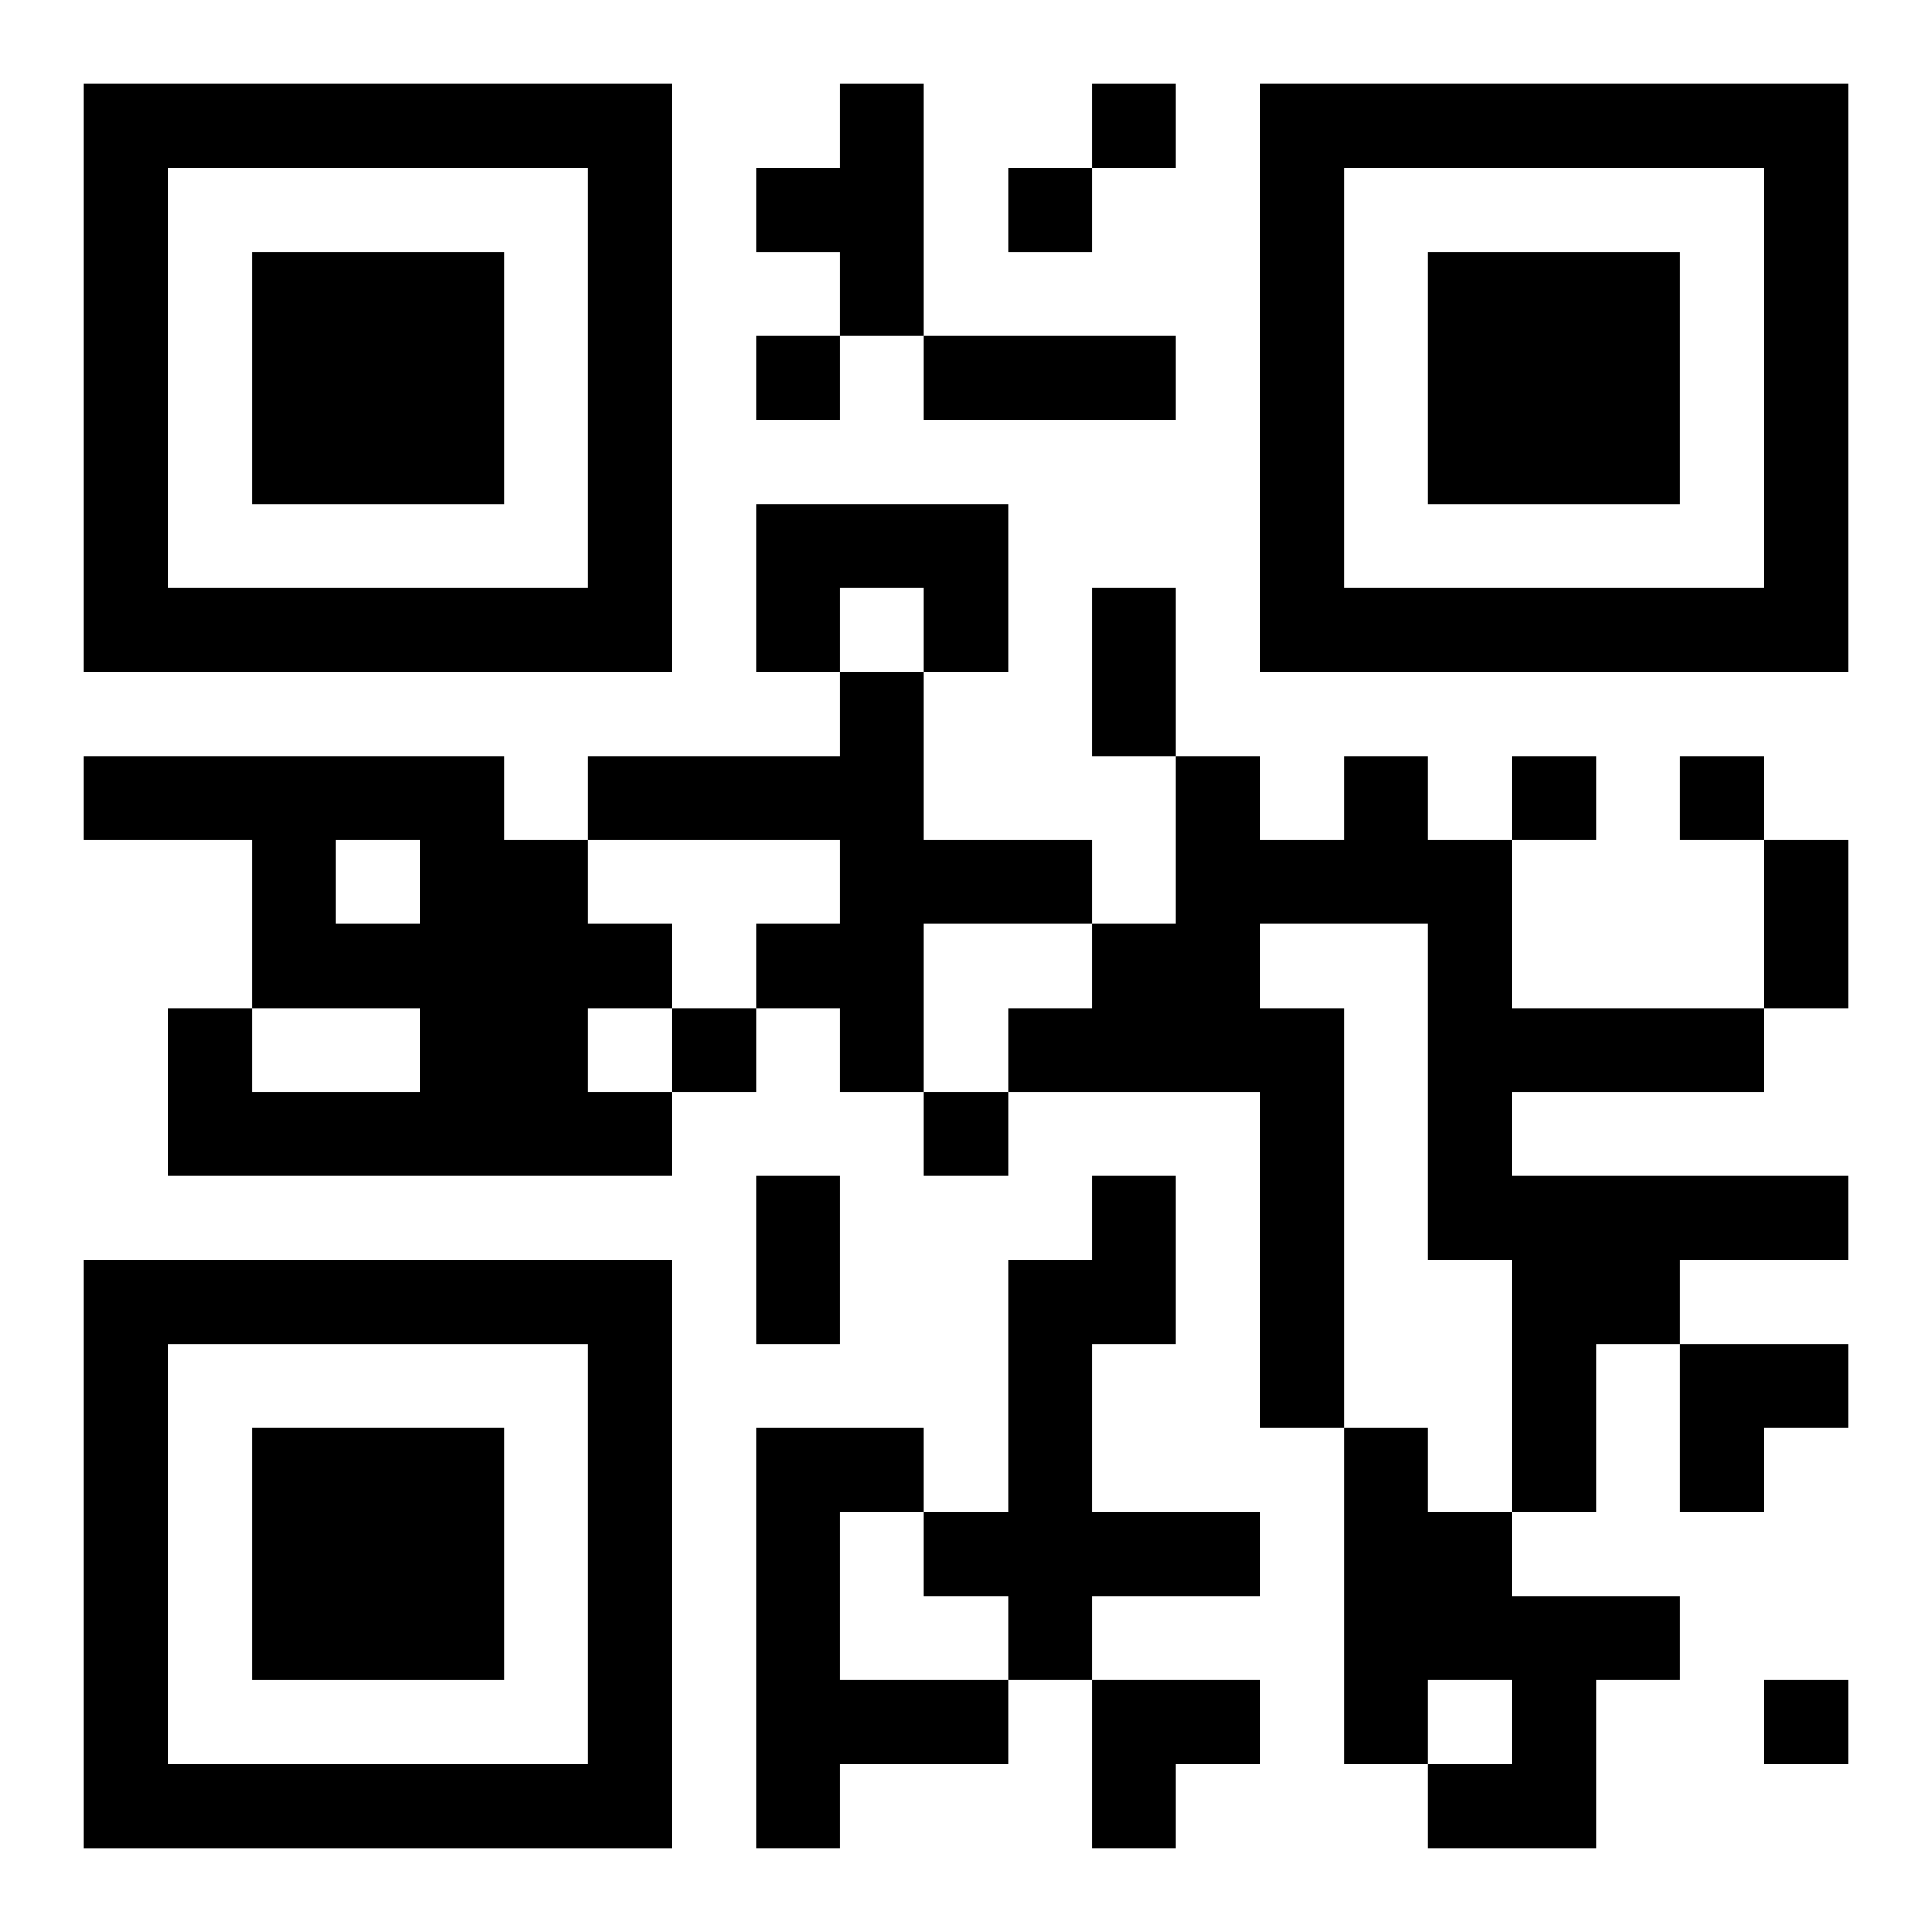
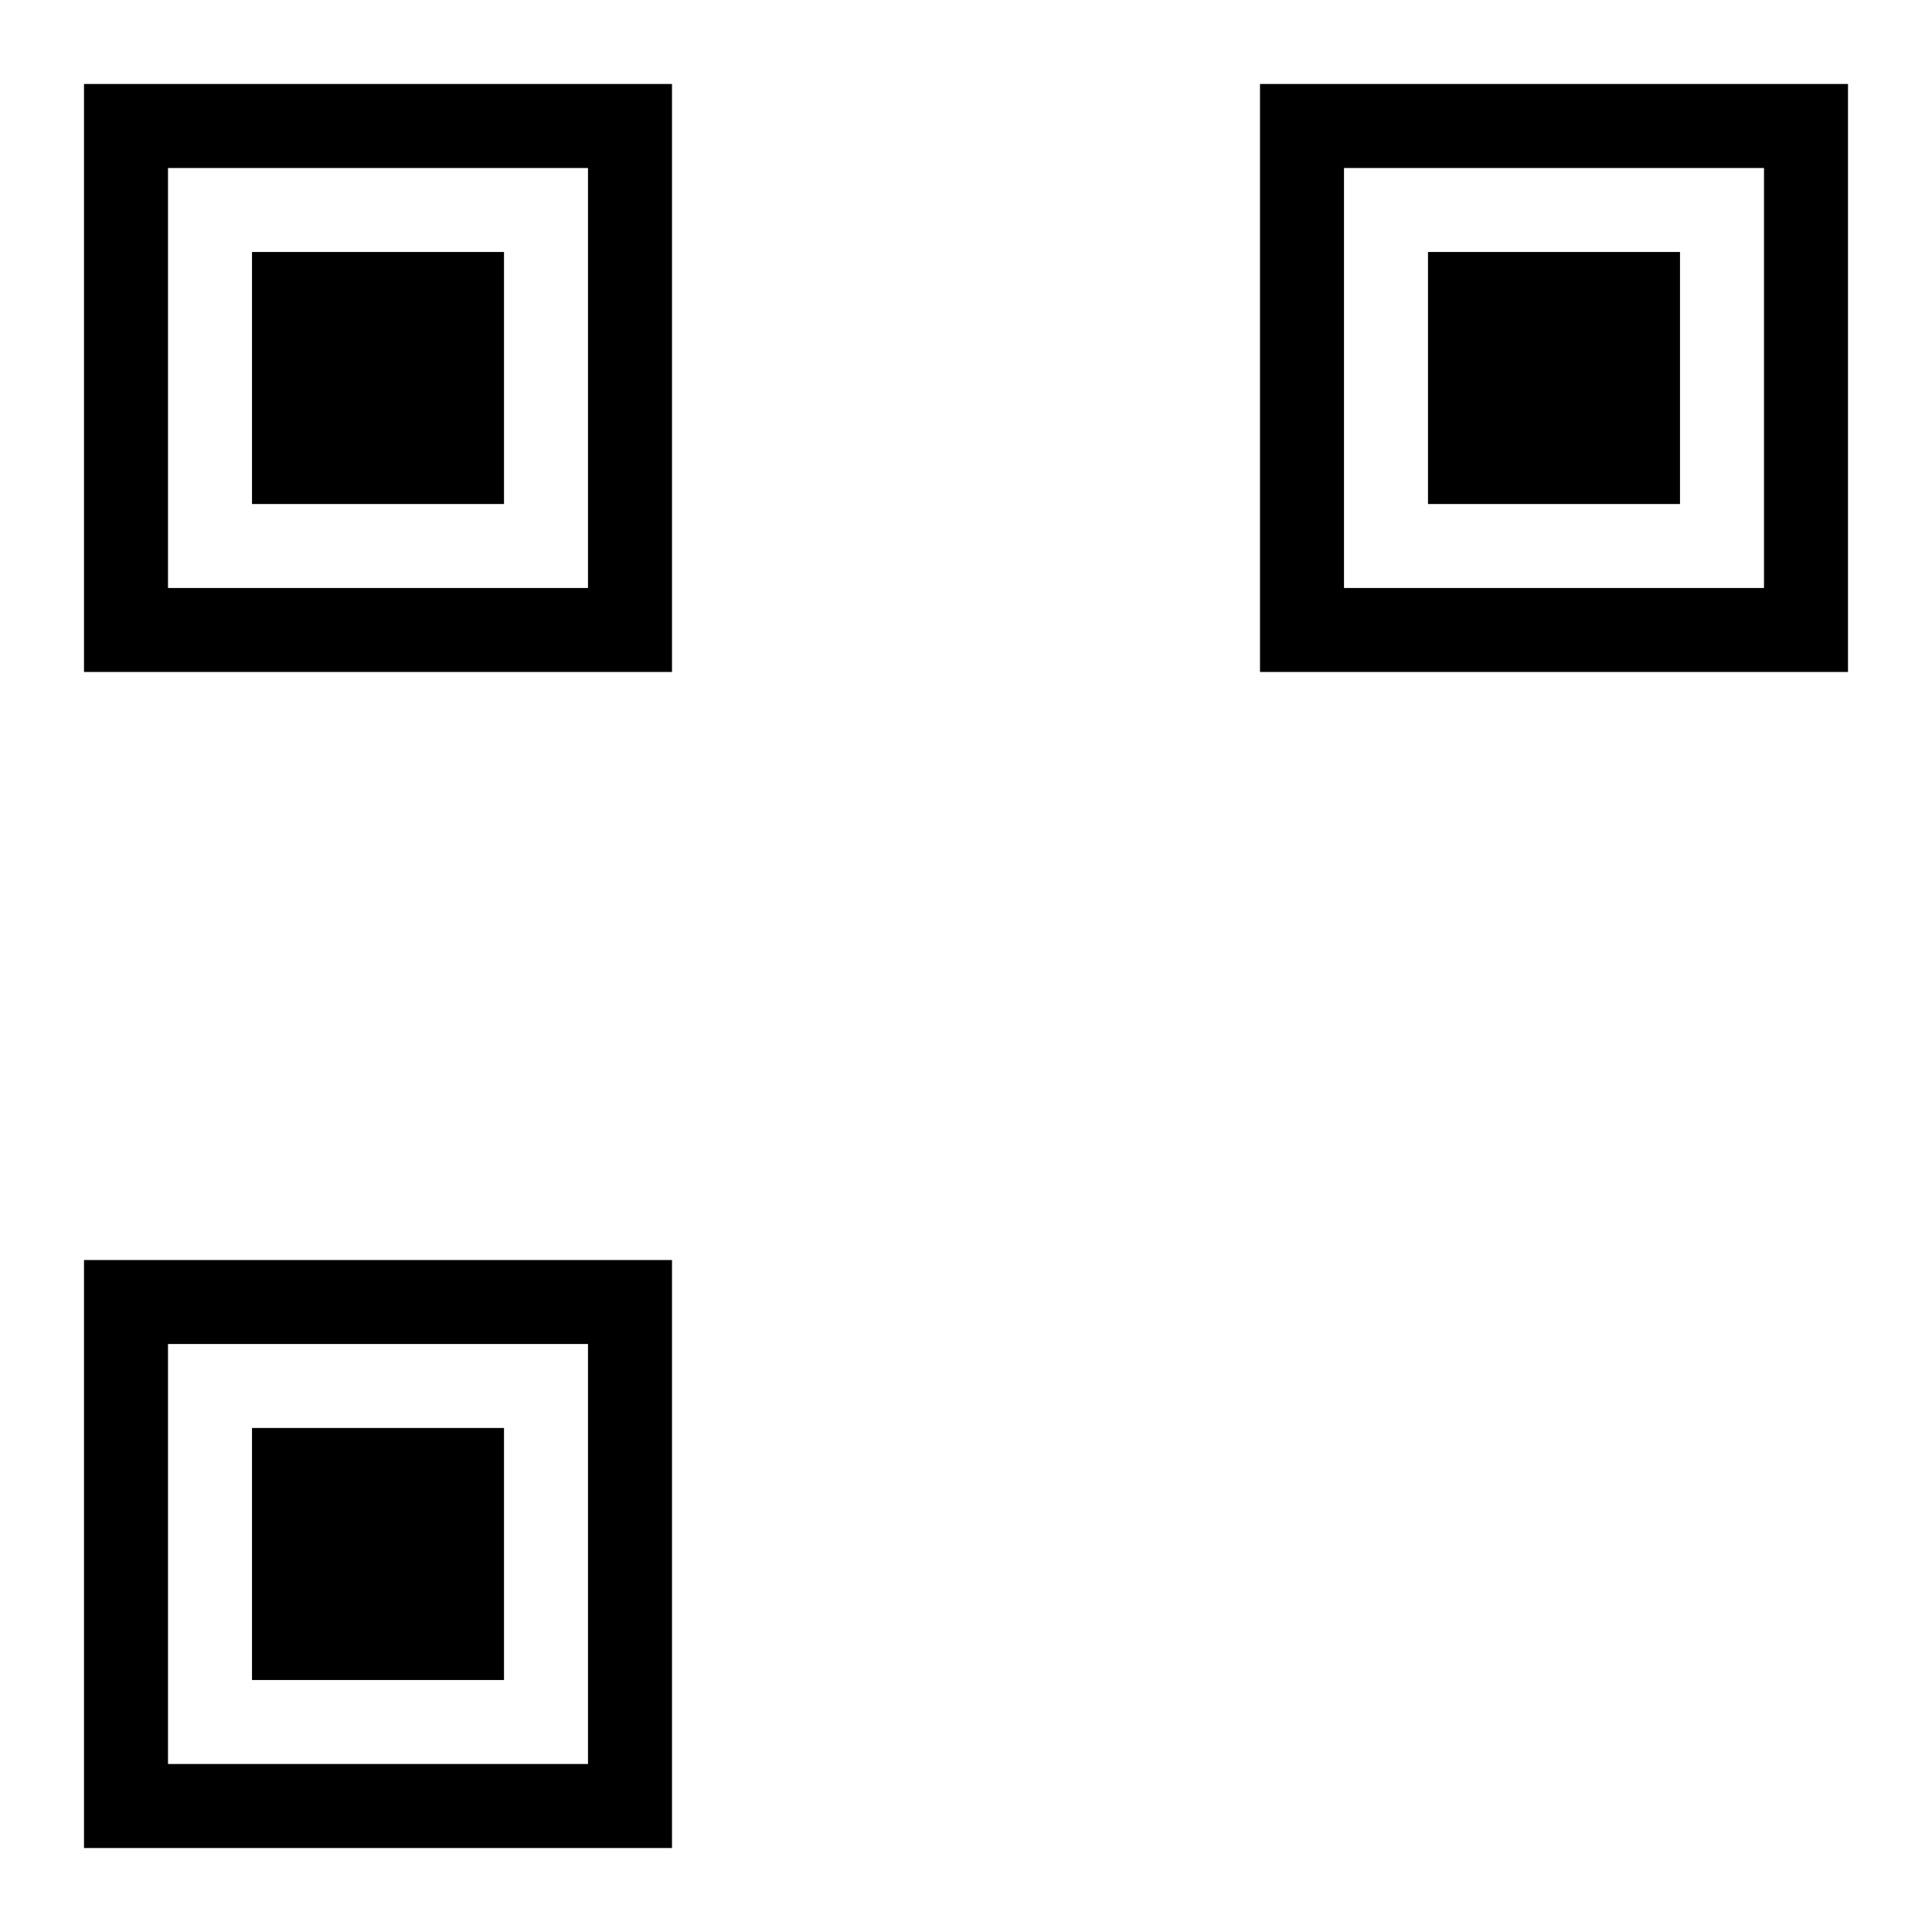
<svg xmlns="http://www.w3.org/2000/svg" xmlns:xlink="http://www.w3.org/1999/xlink" width="250" height="250" baseProfile="full" version="1.1" viewBox="-1 -1 23 23">
  <symbol id="a">
    <path d="m0 7v7h7v-7h-7zm1 1h5v5h-5v-5zm1 1v3h3v-3h-3z" />
  </symbol>
  <use y="-7" xlink:href="#a" />
  <use y="7" xlink:href="#a" />
  <use x="14" y="-7" xlink:href="#a" />
-   <path d="m9 0h1v3h-1v-1h-1v-1h1v-1m-1 5h3v2h-1v-1h-1v1h-1v-2m1 2h1v2h2v1h-2v2h-1v-1h-1v-1h1v-1h-3v-1h3v-1m-9 1h5v1h1v1h1v1h-1v1h1v1h-6v-2h1v1h2v-1h-2v-2h-2v-1m3 1v1h1v-1h-1m12-1h1v1h1v2h3v1h-3v1h4v1h-2v1h-1v2h-1v-3h-1v-4h-2v1h1v5h-1v-4h-3v-1h1v-1h1v-2h1v1h1v-1m-3 5h1v2h-1v2h2v1h-2v1h-1v-1h-1v-1h1v-3h1v-1m-4 3h2v1h-1v2h2v1h-2v1h-1v-5m7 0h1v1h1v1h2v1h-1v2h-2v-1h1v-1h-1v1h-1v-4m-3-16v1h1v-1h-1m-1 1v1h1v-1h-1m-3 2v1h1v-1h-1m9 5v1h1v-1h-1m2 0v1h1v-1h-1m-12 3v1h1v-1h-1m3 1v1h1v-1h-1m10 7v1h1v-1h-1m-10-16h3v1h-3v-1m2 3h1v2h-1v-2m8 3h1v2h-1v-2m-12 4h1v2h-1v-2m11 2h2v1h-1v1h-1zm-7 4h2v1h-1v1h-1z" />
</svg>